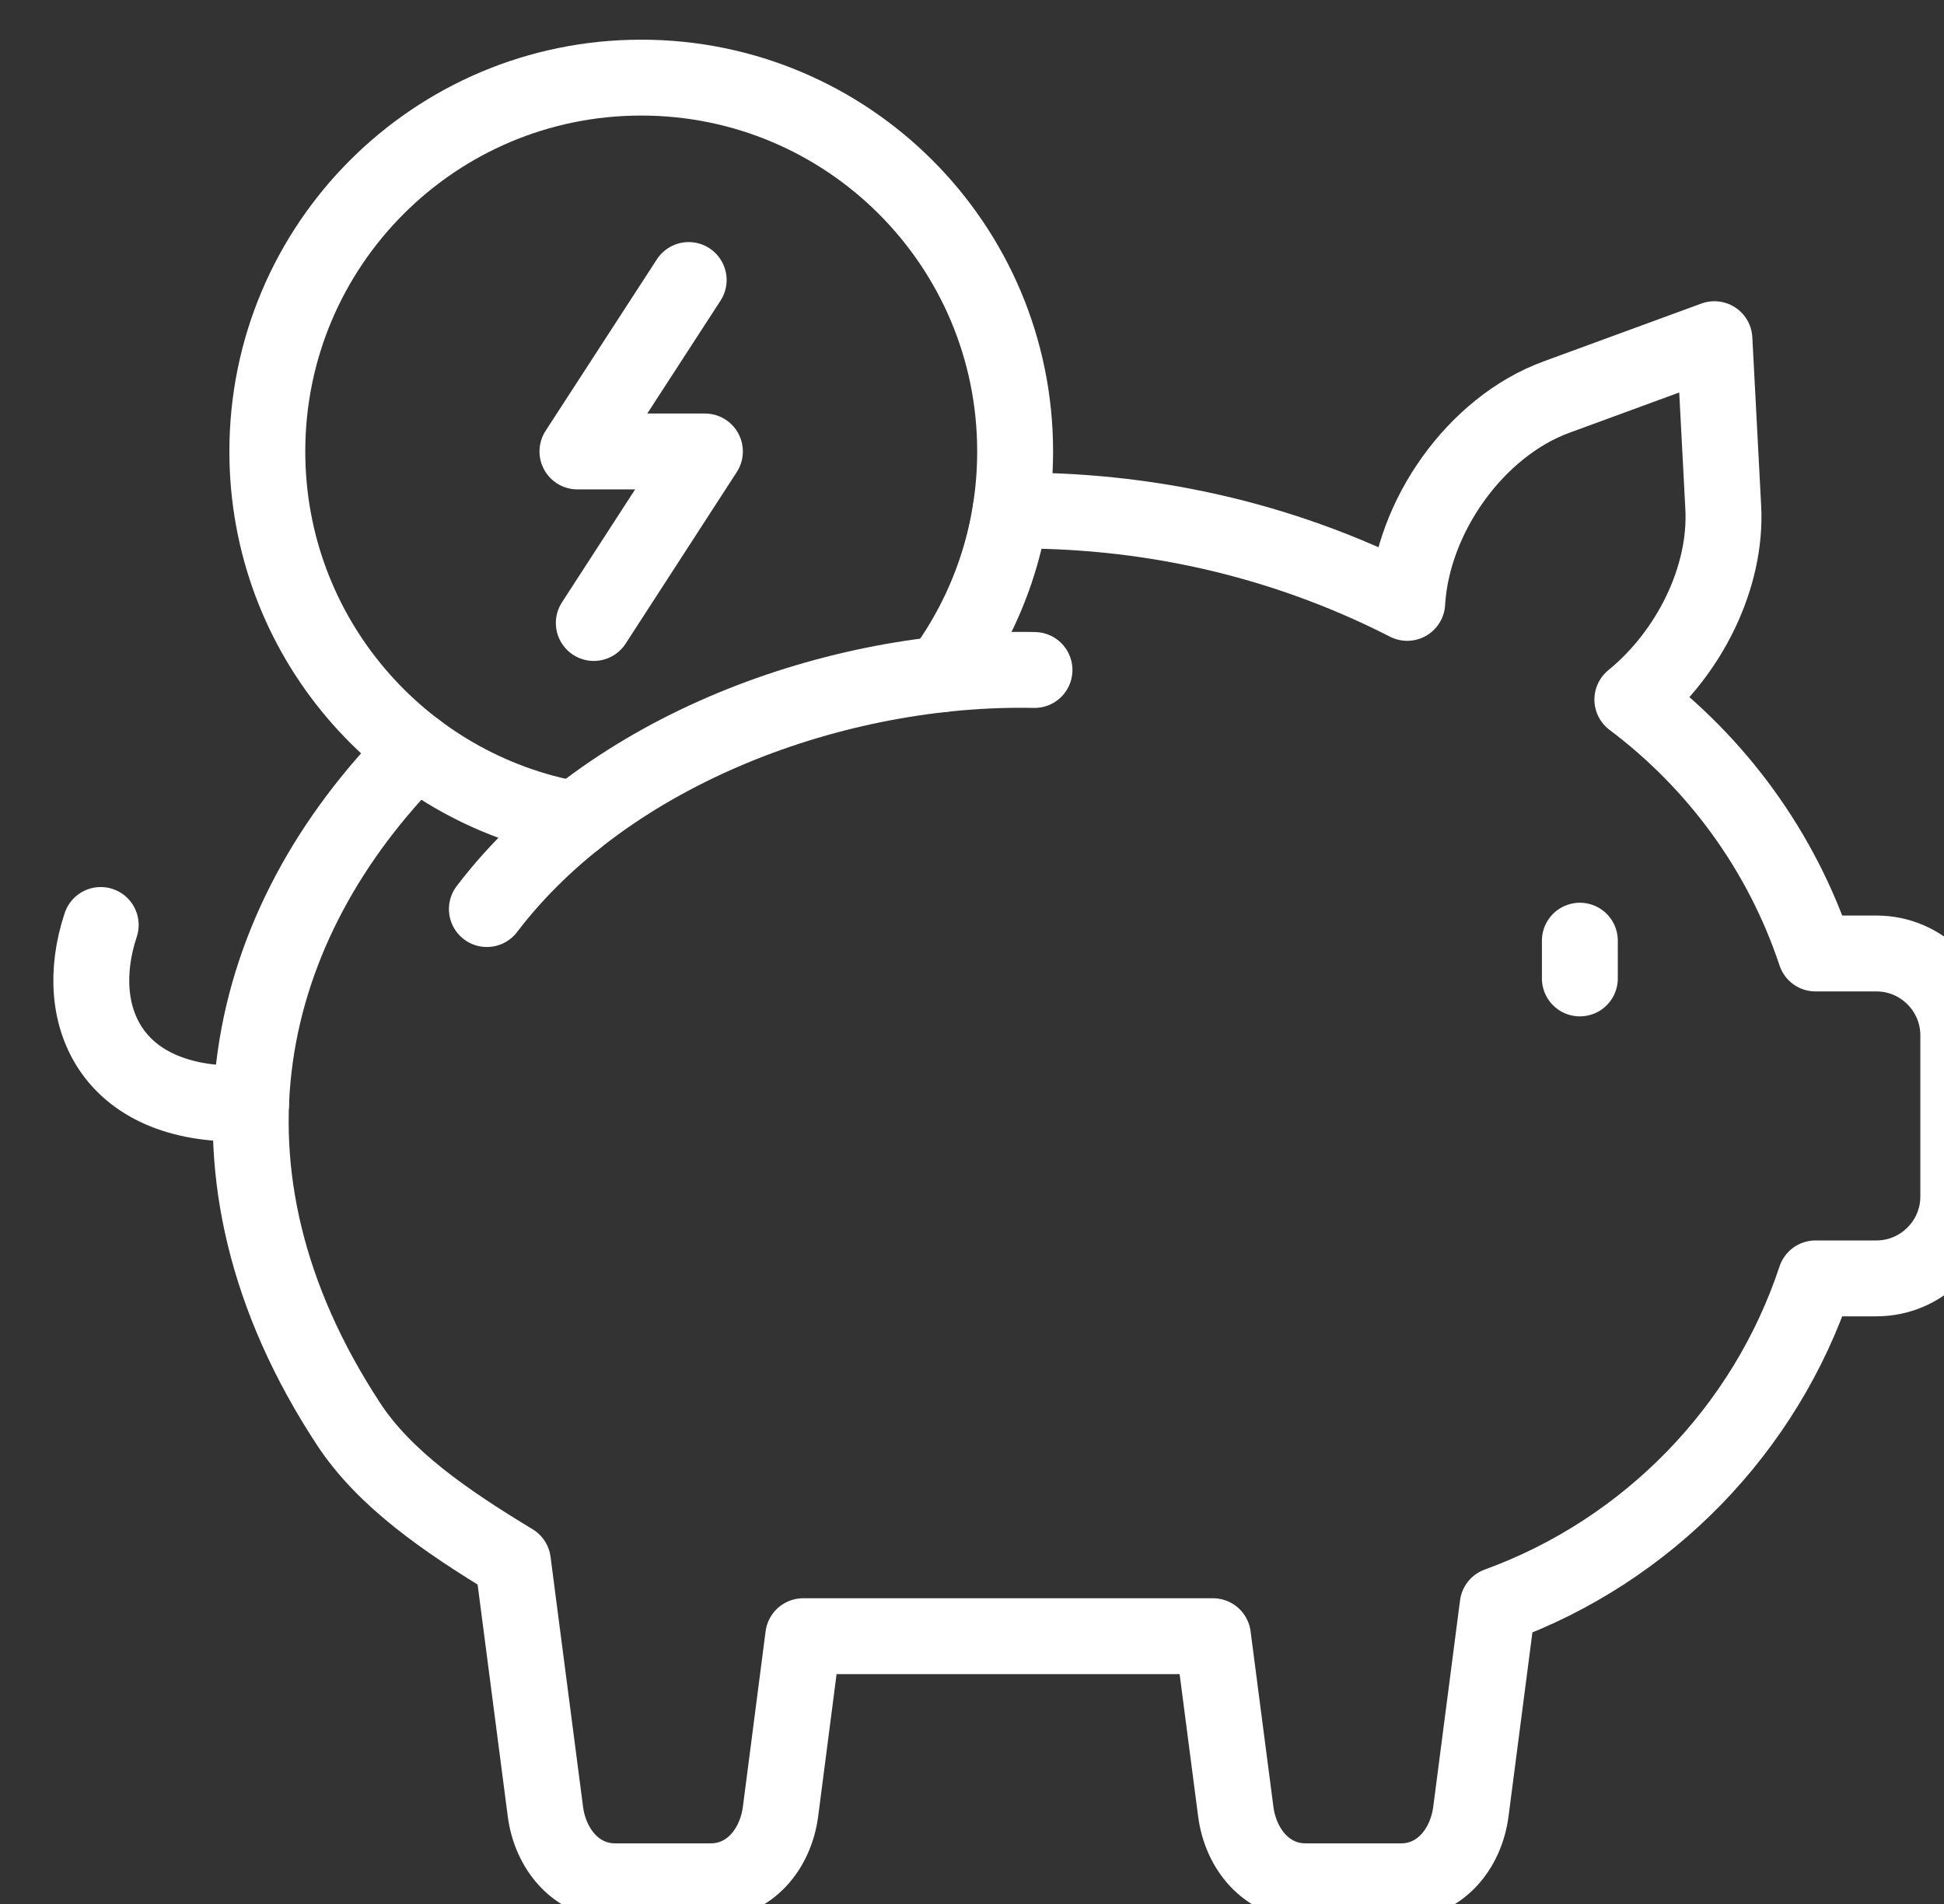
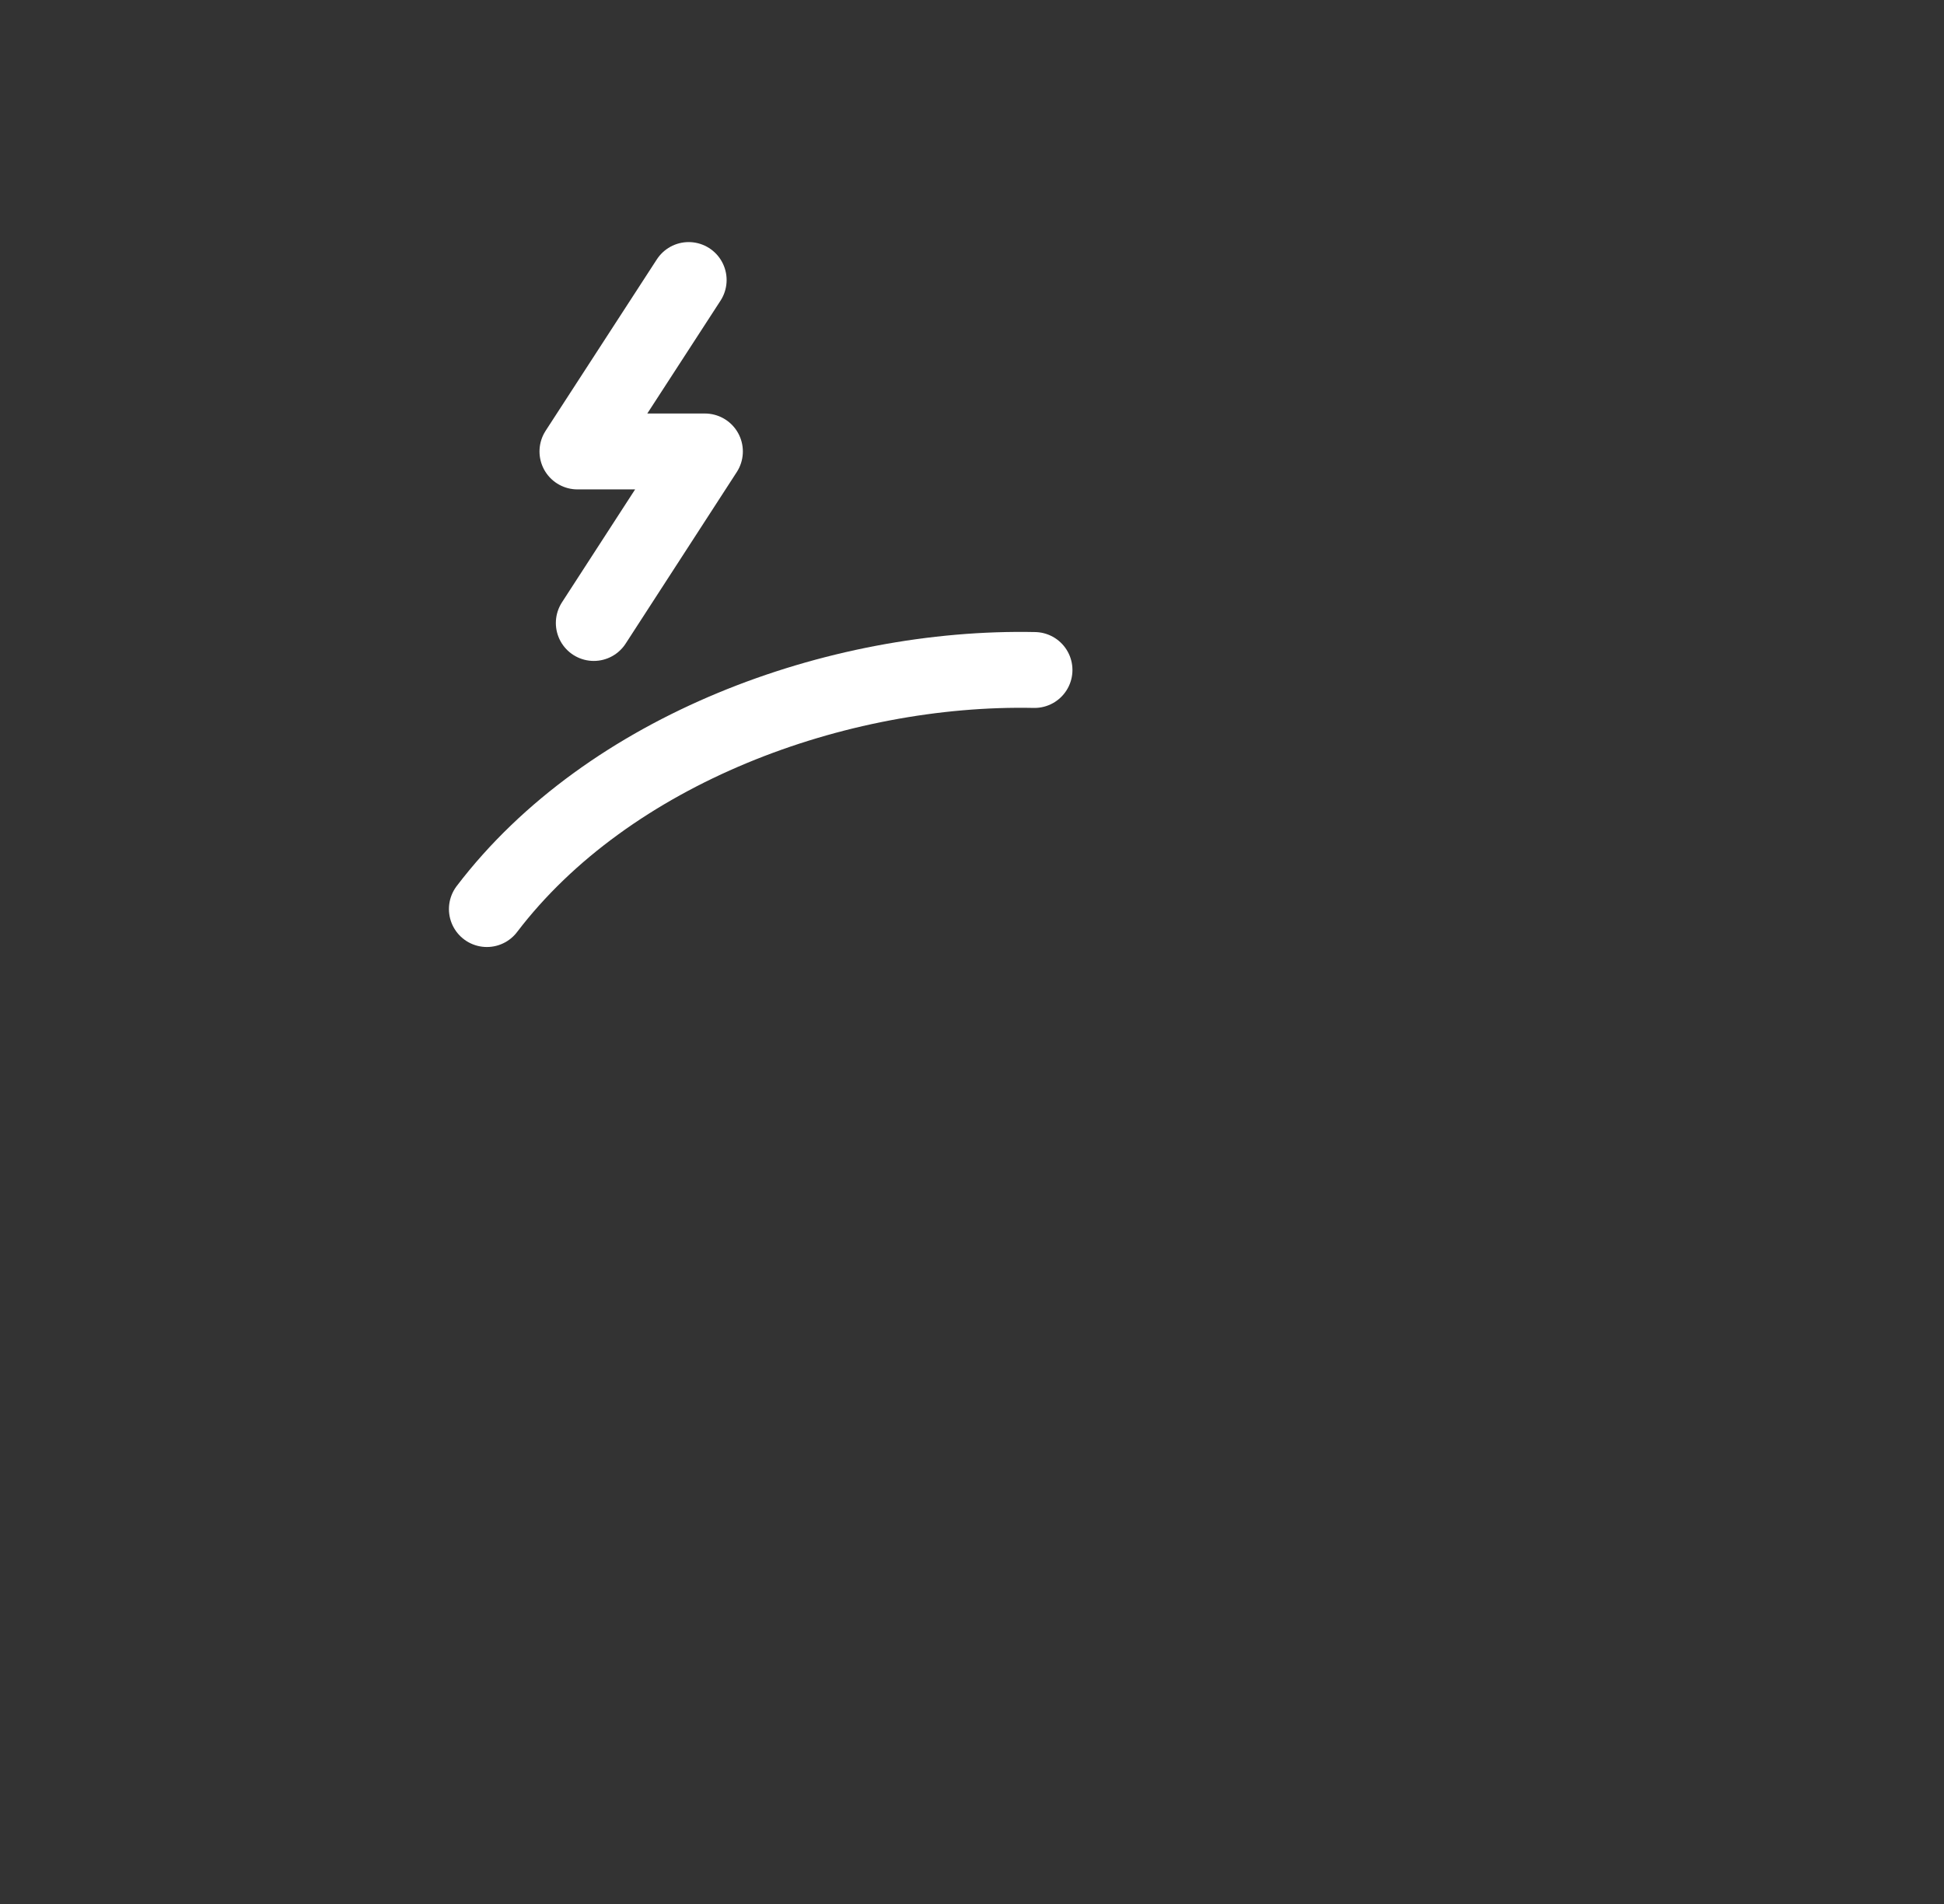
<svg xmlns="http://www.w3.org/2000/svg" width="100%" height="100%" viewBox="0 0 49 48" version="1.1" xml:space="preserve" style="fill-rule:evenodd;clip-rule:evenodd;stroke-linecap:round;stroke-linejoin:round;stroke-miterlimit:10;">
  <rect x="0" y="0" width="49" height="48" fill="#333333" stroke="none" />
  <g transform="matrix(1,0,0,1,-7547.38,-4936.45)">
    <g transform="matrix(0.854,0,0,0.854,1852.22,692.823)">
      <g transform="matrix(0.112,0,0,0.112,6670.38,4969.36)">
        <path d="M258.56,174.433C206.516,173.356 146.336,195.296 114.248,237.447" style="fill:none;fill-rule:nonzero;stroke:white;stroke-width:20px;" />
-         <path d="M234.04,175.567C246.257,159.154 253.457,138.83 253.457,116.833C253.457,62.408 209.35,18.3 154.924,18.3C100.498,18.3 56.391,62.407 56.391,116.833C56.391,165.334 91.399,205.643 137.547,213.835" style="fill:none;fill-rule:nonzero;stroke:white;stroke-width:20px;" />
-         <path d="M95.624,195.551C50.213,241.132 33.857,306.273 77.851,373.255C87.262,387.57 103.193,398.625 121.108,409.454L129.669,475.303C130.973,485.338 137.946,493.7 148.066,493.7L173.238,493.7C183.358,493.7 190.331,485.338 191.635,475.303L197.616,429.098L305.588,429.098L311.597,475.303C312.901,485.338 319.874,493.7 329.994,493.7L355.166,493.7C365.286,493.7 372.259,485.338 373.563,475.303L380.621,420.934C420.023,406.619 451.176,374.701 464.385,334.789L480.458,334.789C492.307,334.789 502.001,325.094 502.001,313.246L502.001,270.698C502.001,258.849 492.306,249.155 480.458,249.155L464.385,249.155C455.456,222.254 438.391,198.953 416.111,182.229C431.05,170.04 441.056,150.084 440.064,131.545L437.74,87.239L396.071,102.518C374.839,110.313 358.115,133.926 356.783,156.745C322.796,139.369 286.852,132.055 252.241,132.424" style="fill:none;fill-rule:nonzero;stroke:white;stroke-width:20px;" />
        <path d="M142.424,162.045L171.706,116.833L138.115,116.833L167.426,71.648" style="fill:none;fill-rule:nonzero;stroke:white;stroke-width:20px;" />
-         <path d="M52.112,288.641C15.743,290.455 4.376,266.049 12.484,241.642" style="fill:none;fill-rule:nonzero;stroke:white;stroke-width:20px;" />
-         <path d="M402.277,255.731L402.277,245.781" style="fill:none;fill-rule:nonzero;stroke:white;stroke-width:20px;" />
      </g>
    </g>
  </g>
</svg>